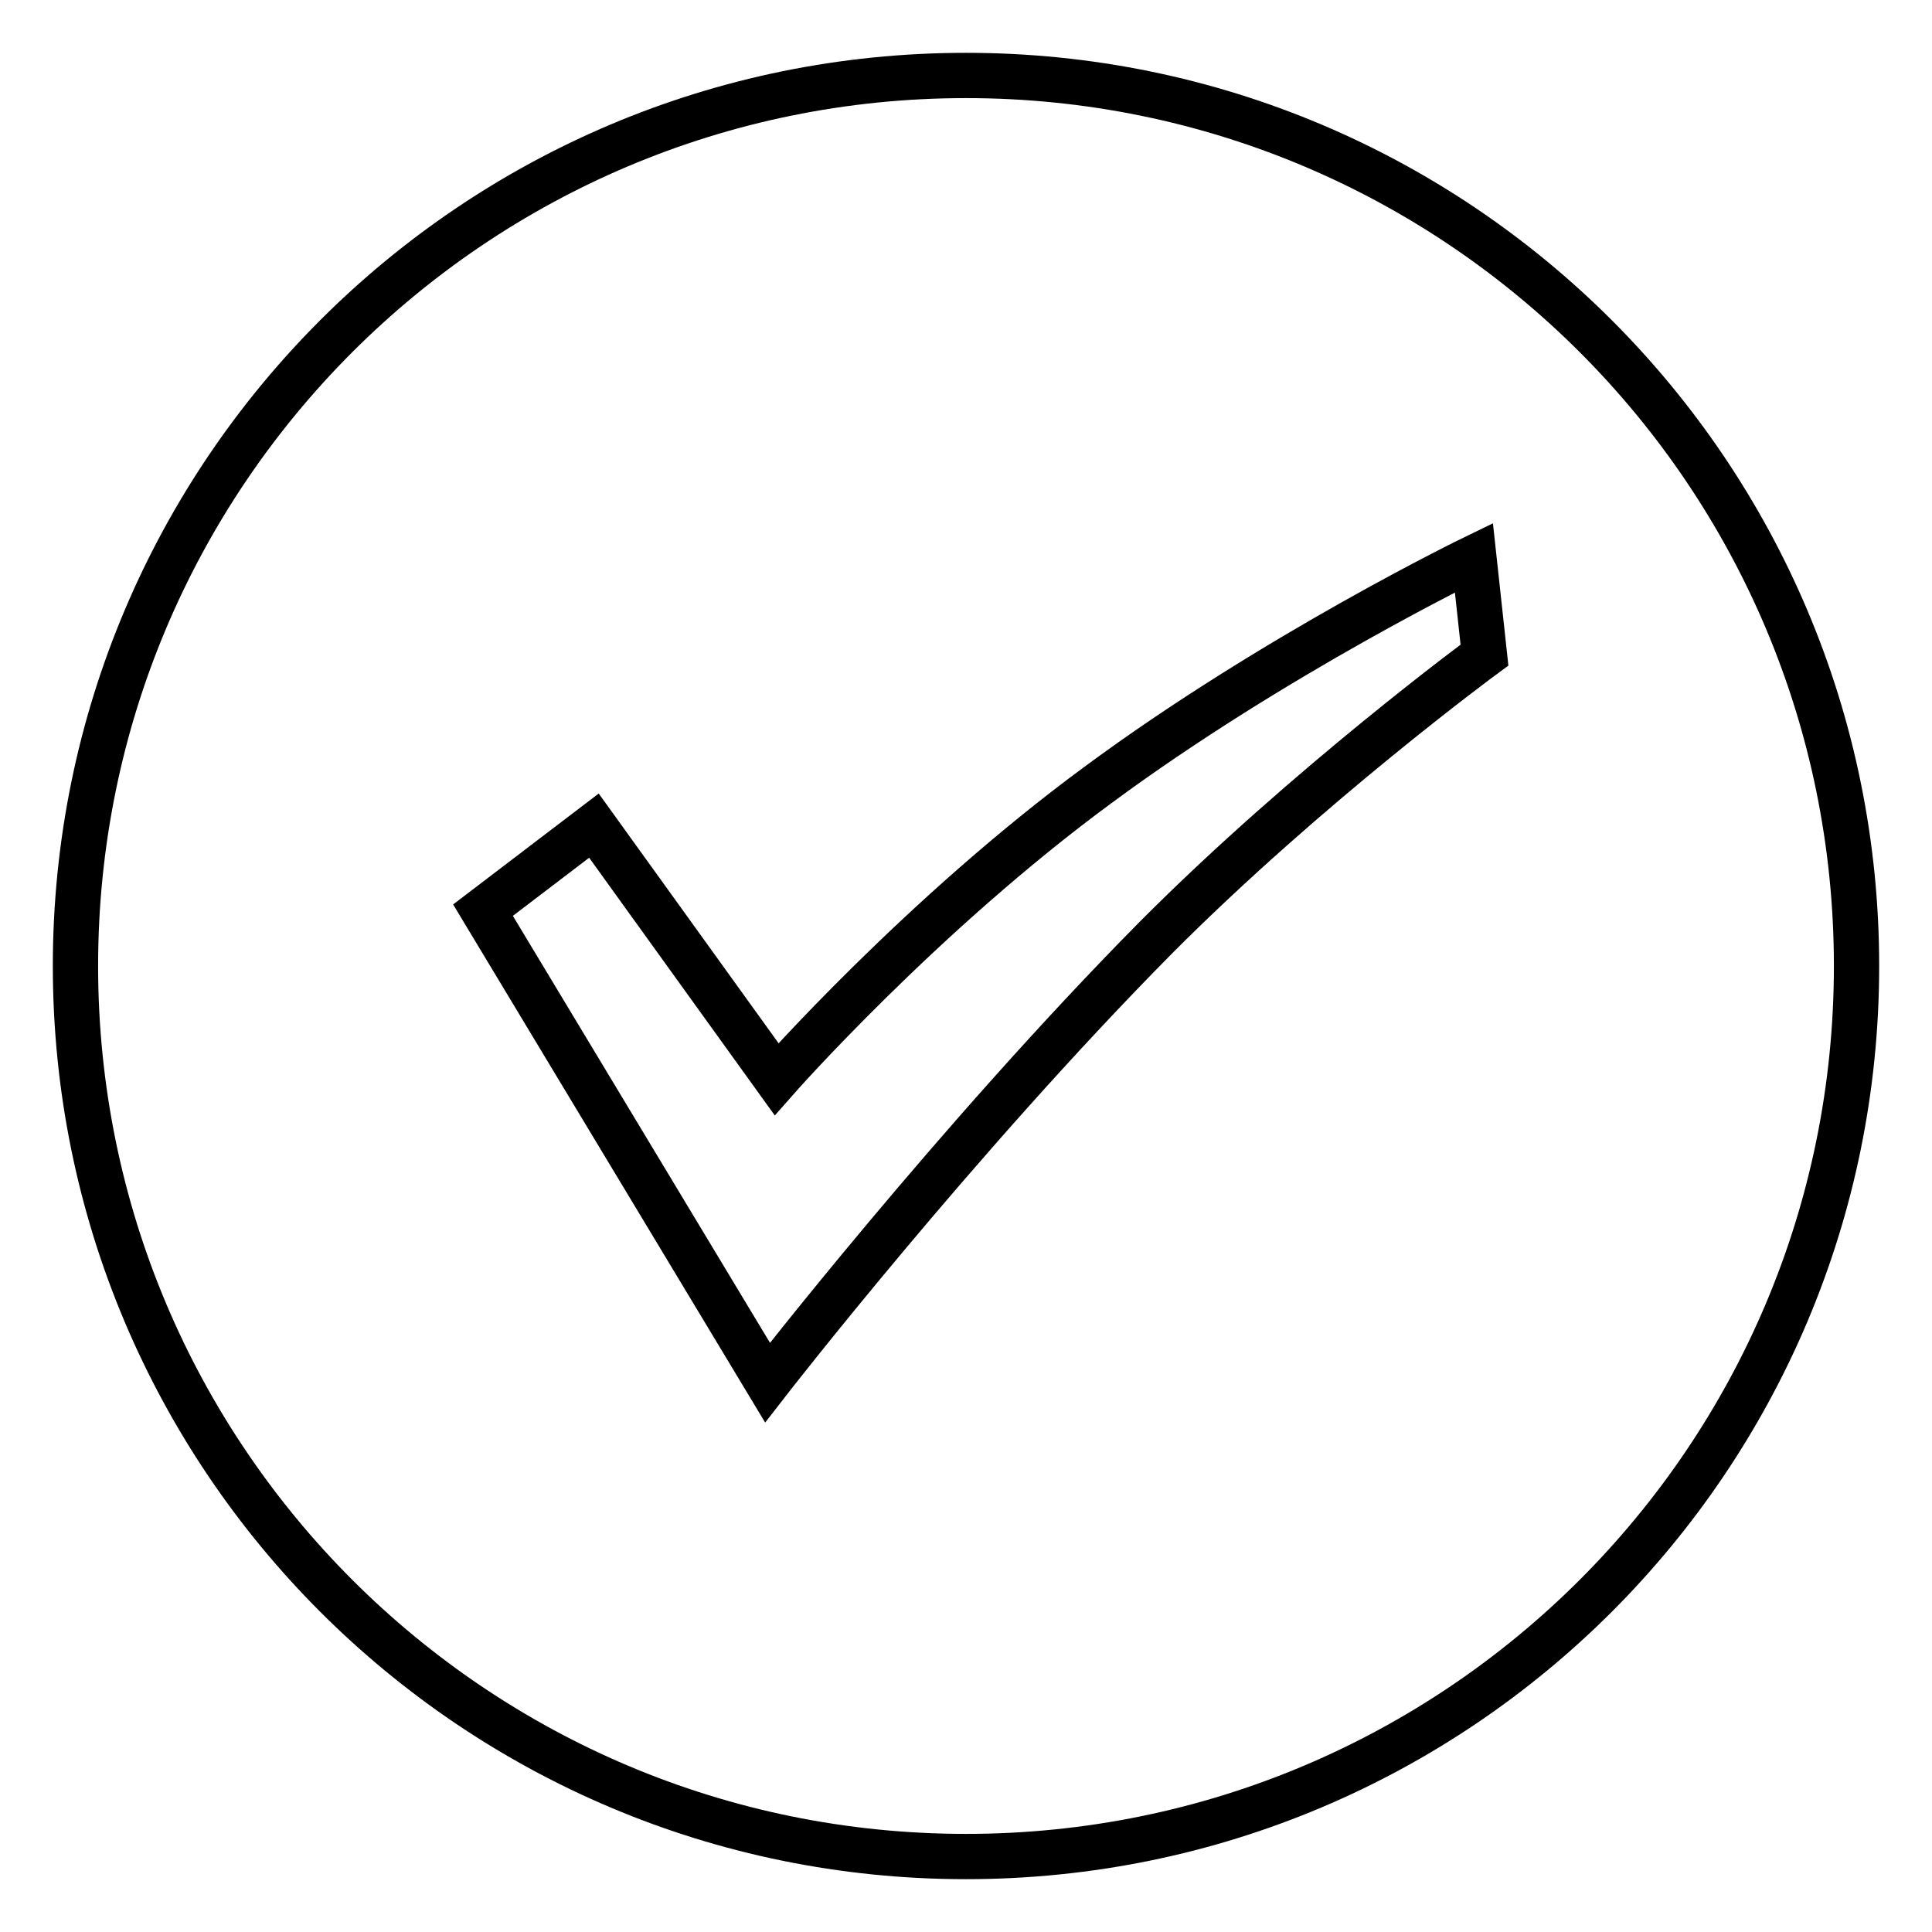
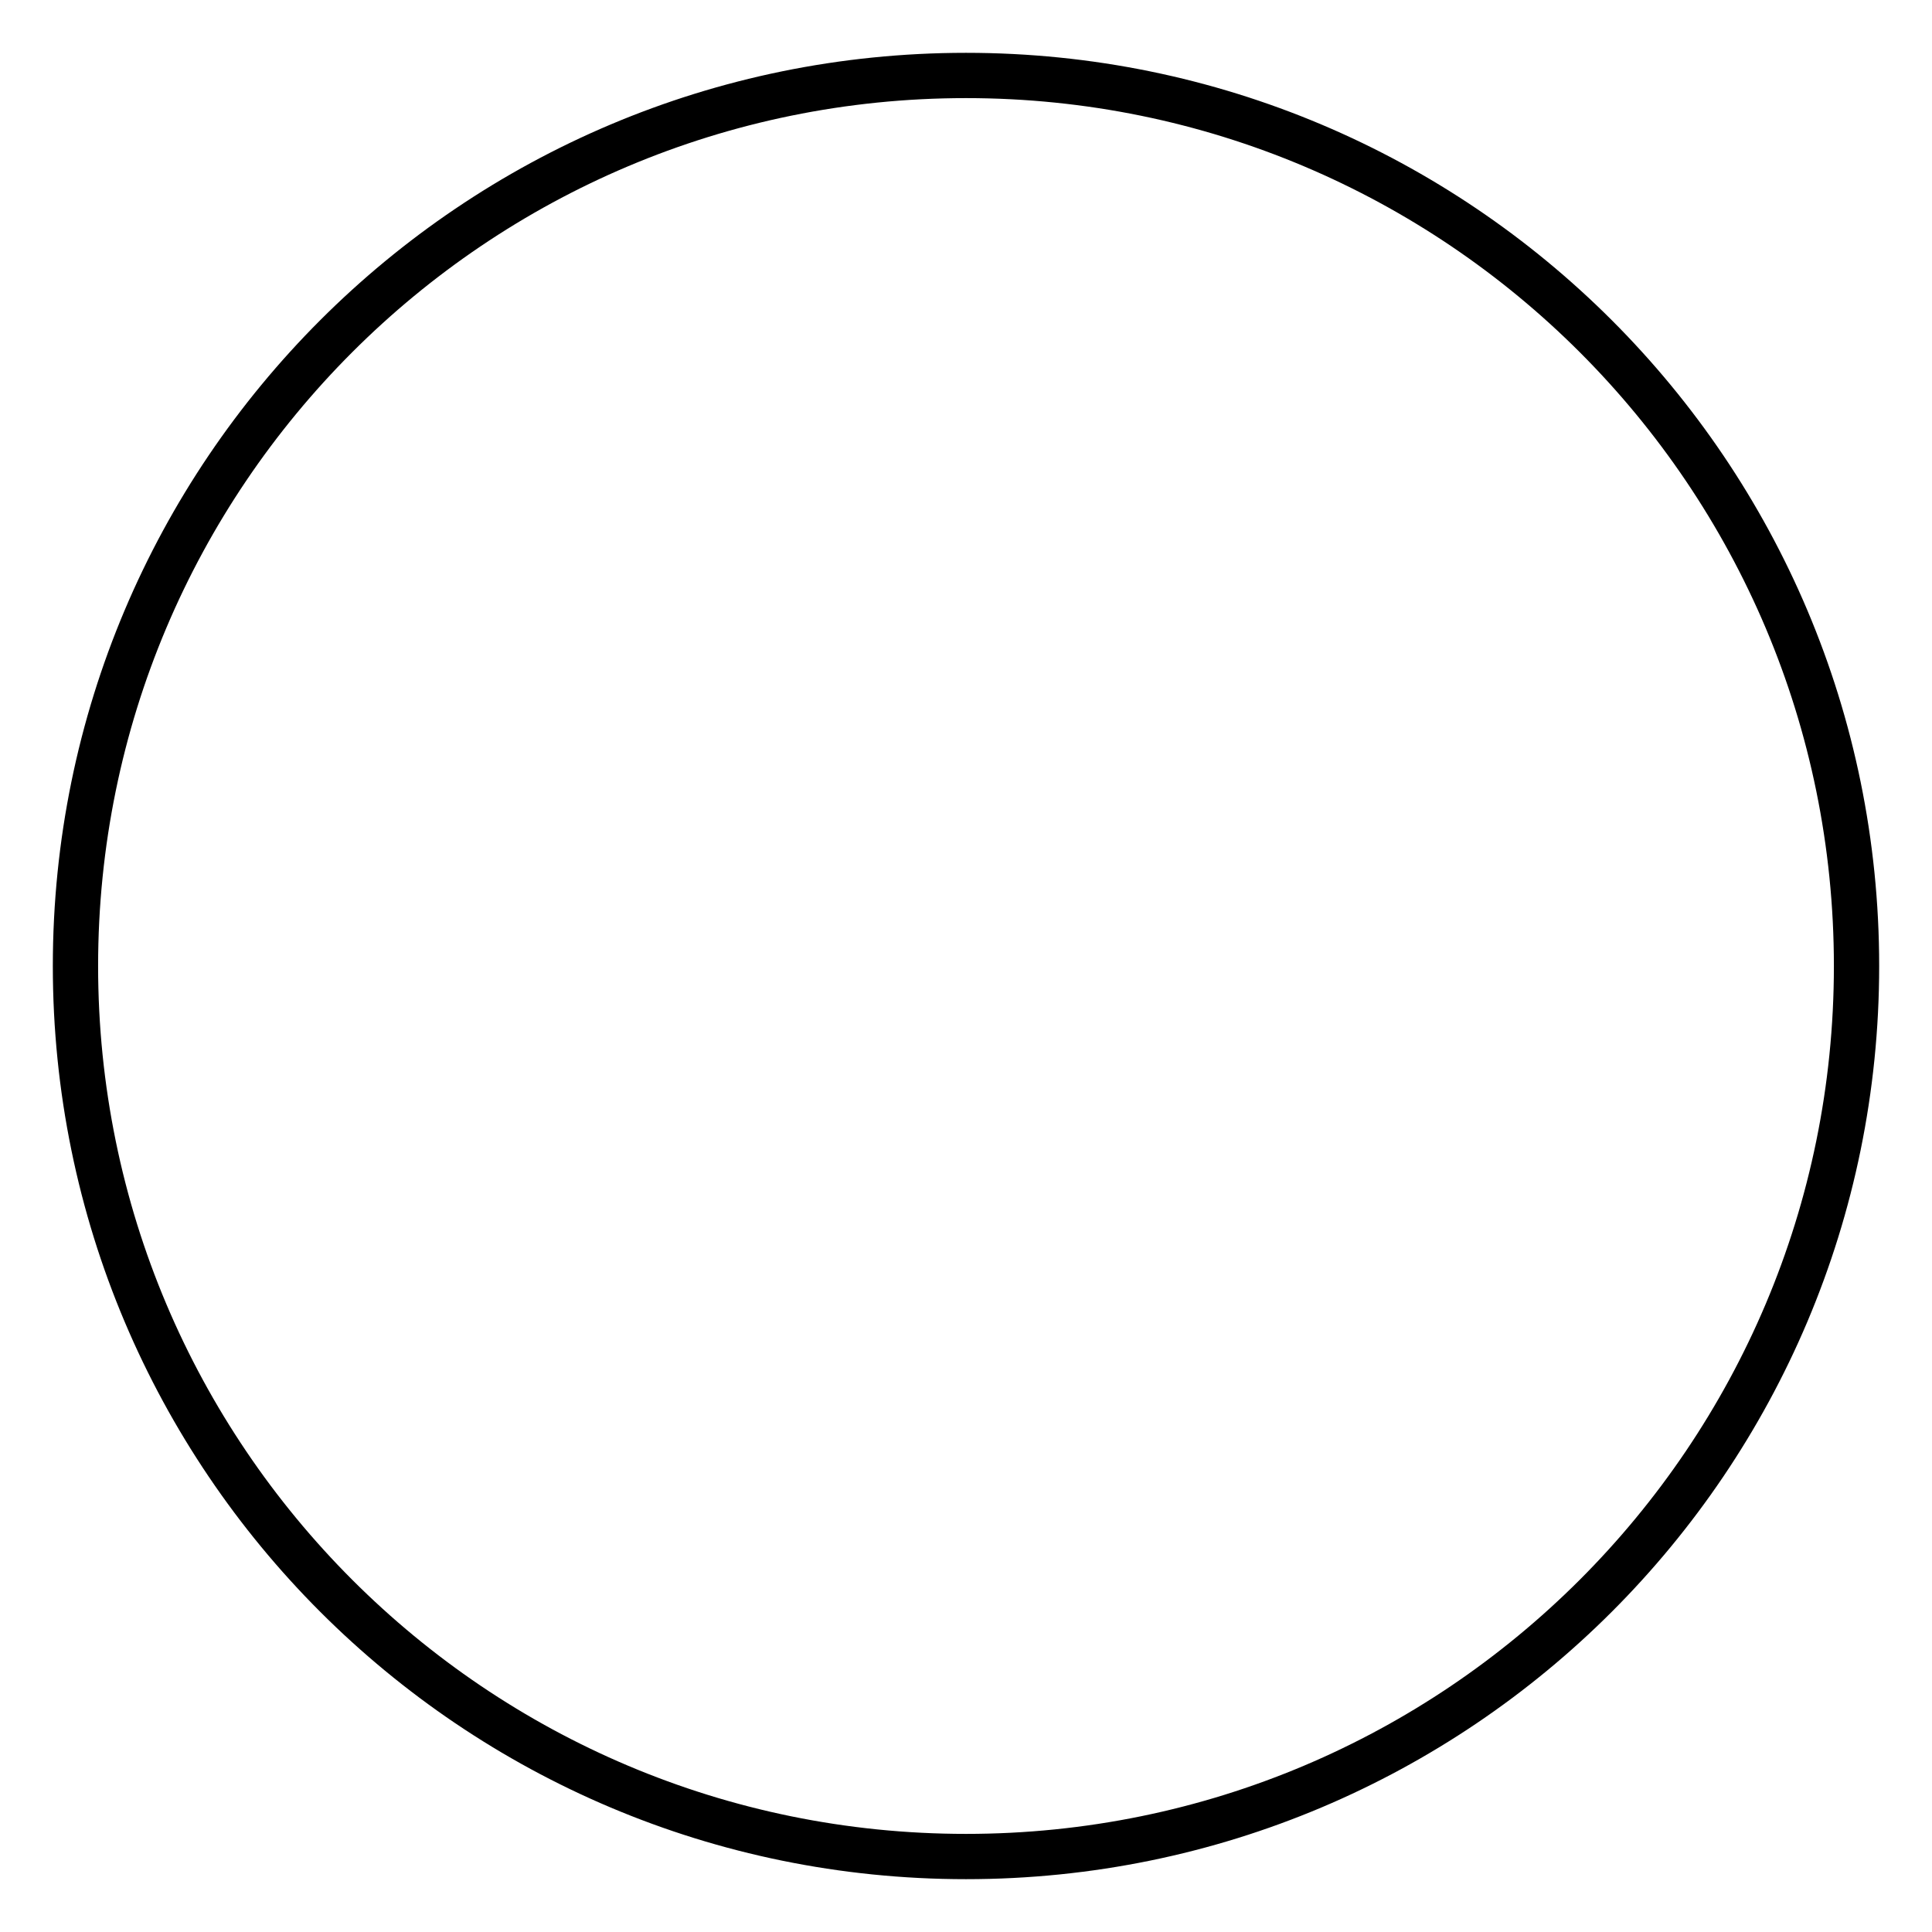
<svg xmlns="http://www.w3.org/2000/svg" version="1.1" x="0px" y="0px" viewBox="0 0 256 256" enable-background="new 0 0 256 256" xml:space="preserve">
  <g>
    <g>
      <path stroke-width="6" fill-opacity="0" stroke="#000000" d="M10,128c0,65.2,52.8,118,118,118c65.2,0,118-52.8,118-118c0-65.2-52.8-118-118-118C62.8,10,10,62.8,10,128z" />
-       <path stroke-width="6" fill-opacity="0" stroke="#000000" d="M101.7,183.2c0,0,24.9-32.1,51.4-58.9c20.2-20.3,43.6-37.5,43.6-37.5l-1.4-12.9c0,0-26.4,12.8-49.8,30.1c-23.4,17.2-42.6,39-42.6,39l-24.2-33.6l-14.7,11.2L101.7,183.2z" />
    </g>
  </g>
</svg>